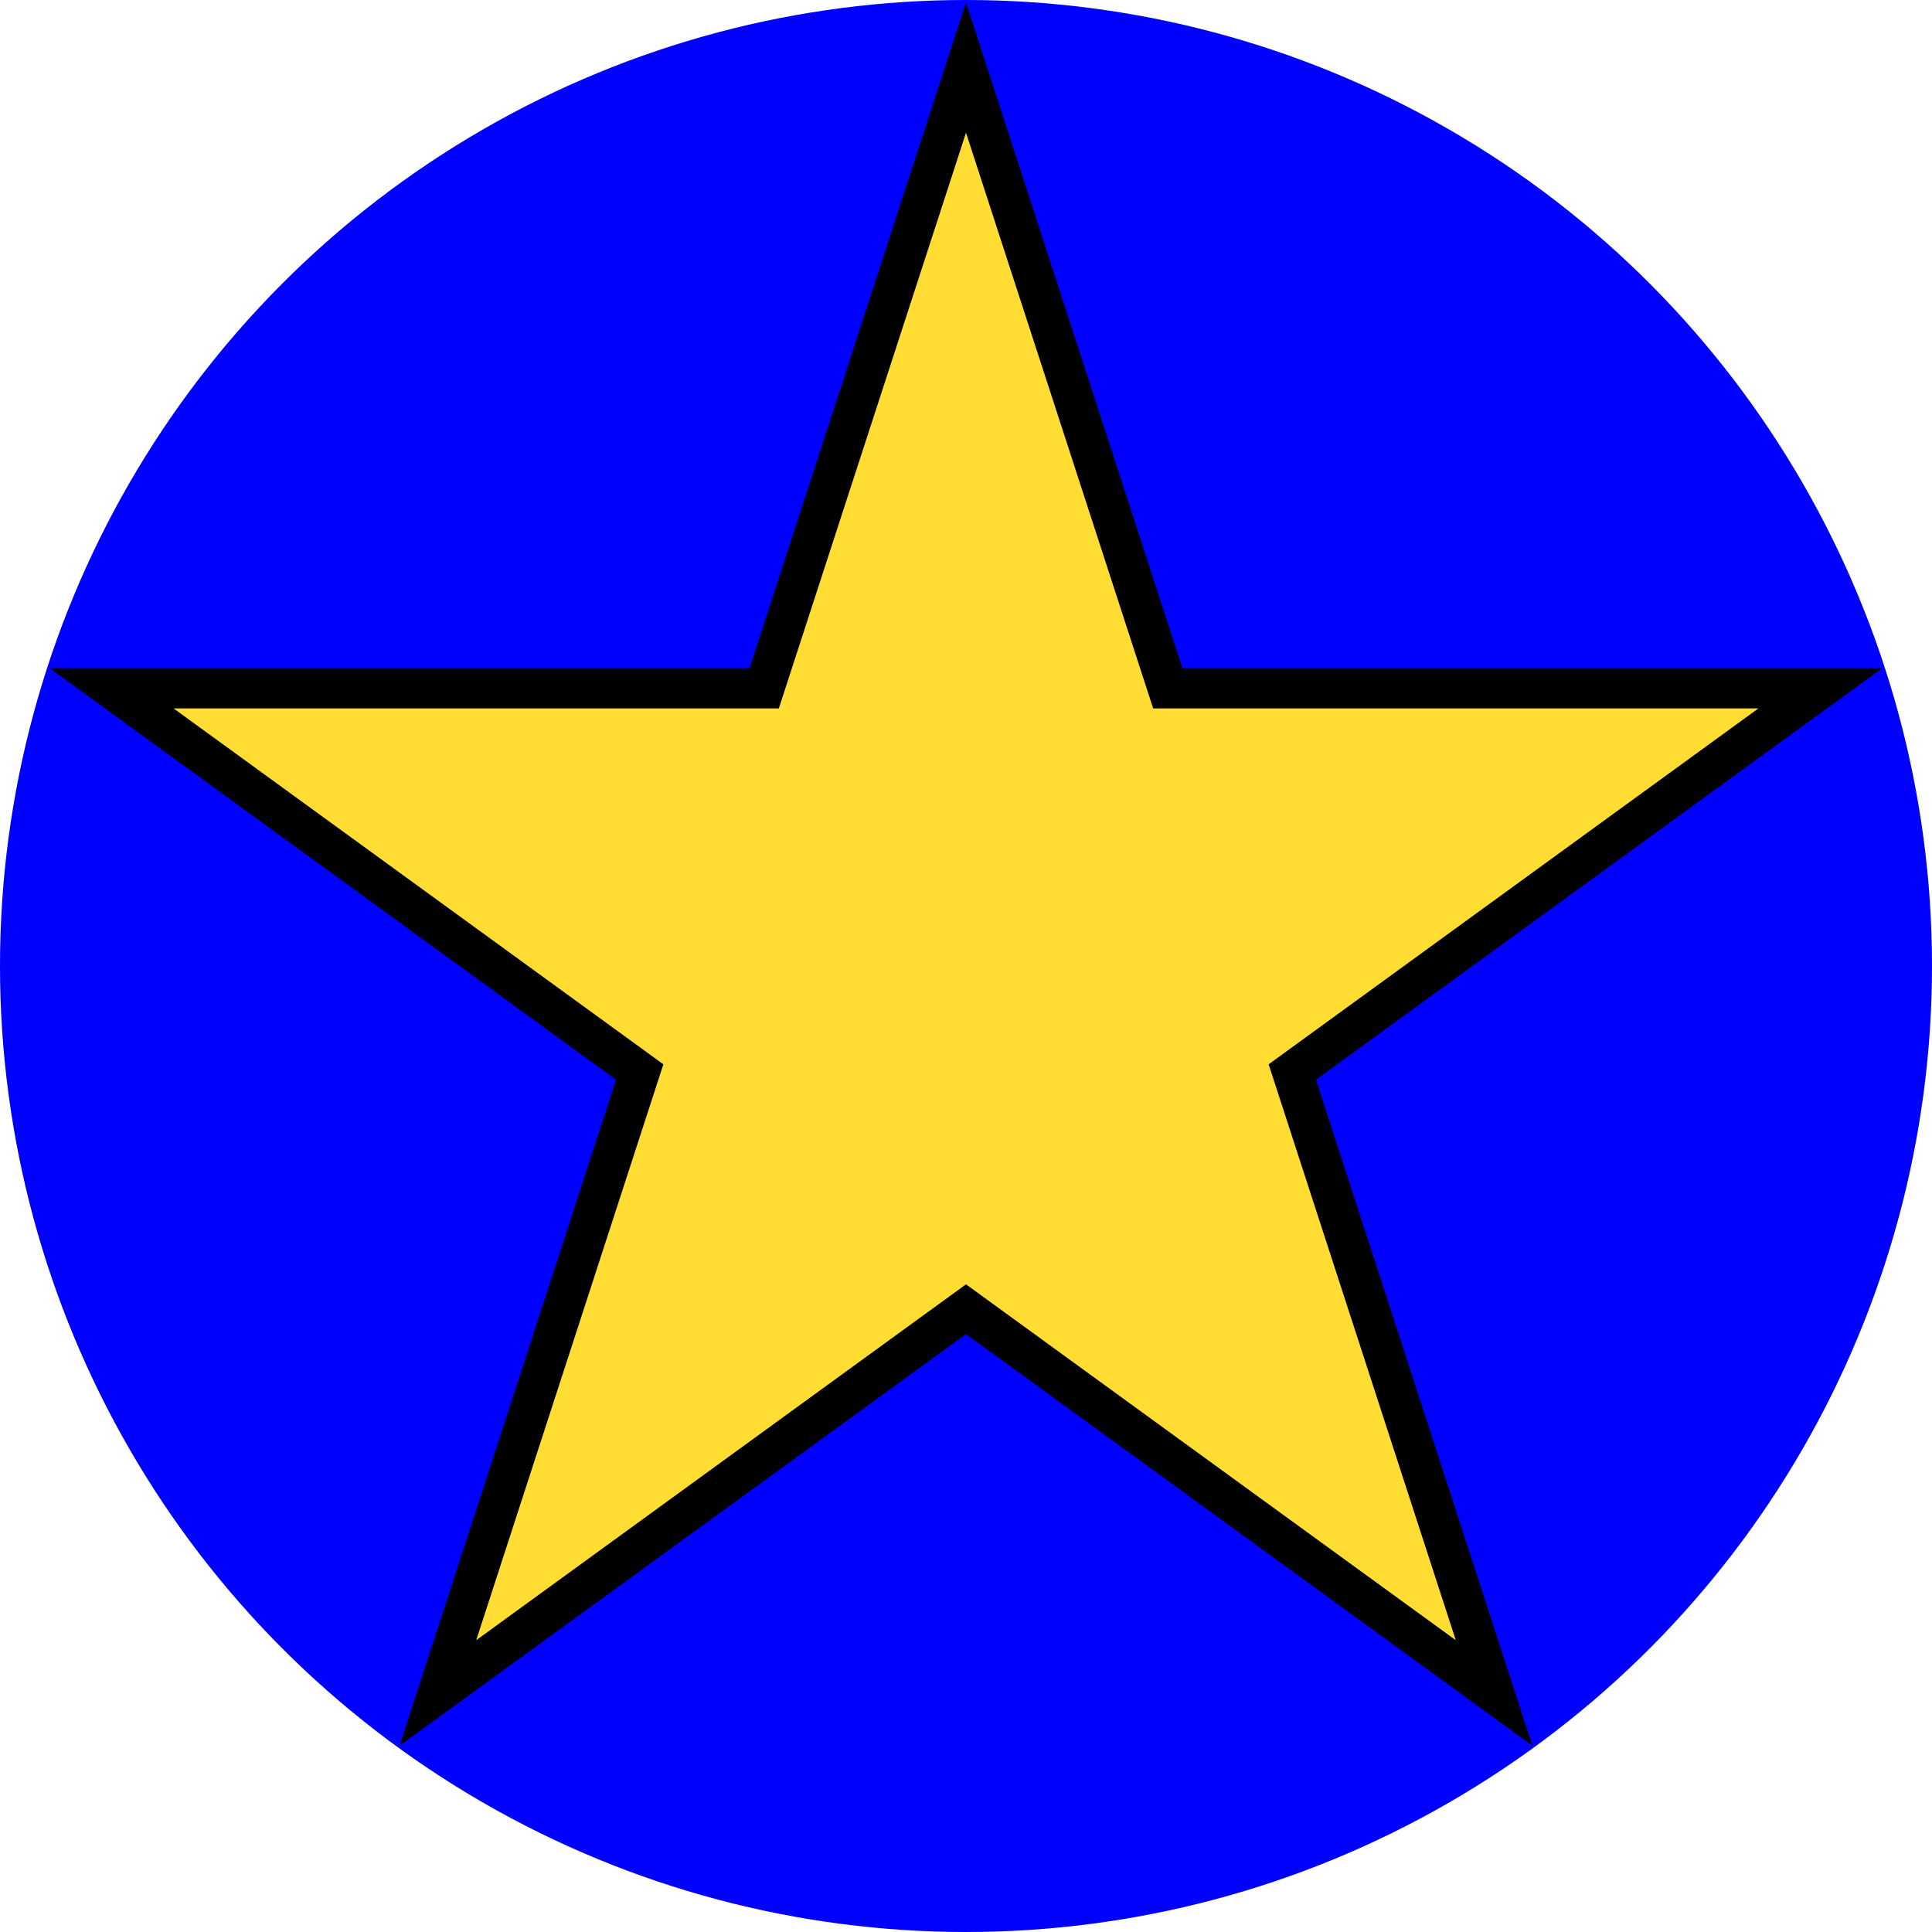
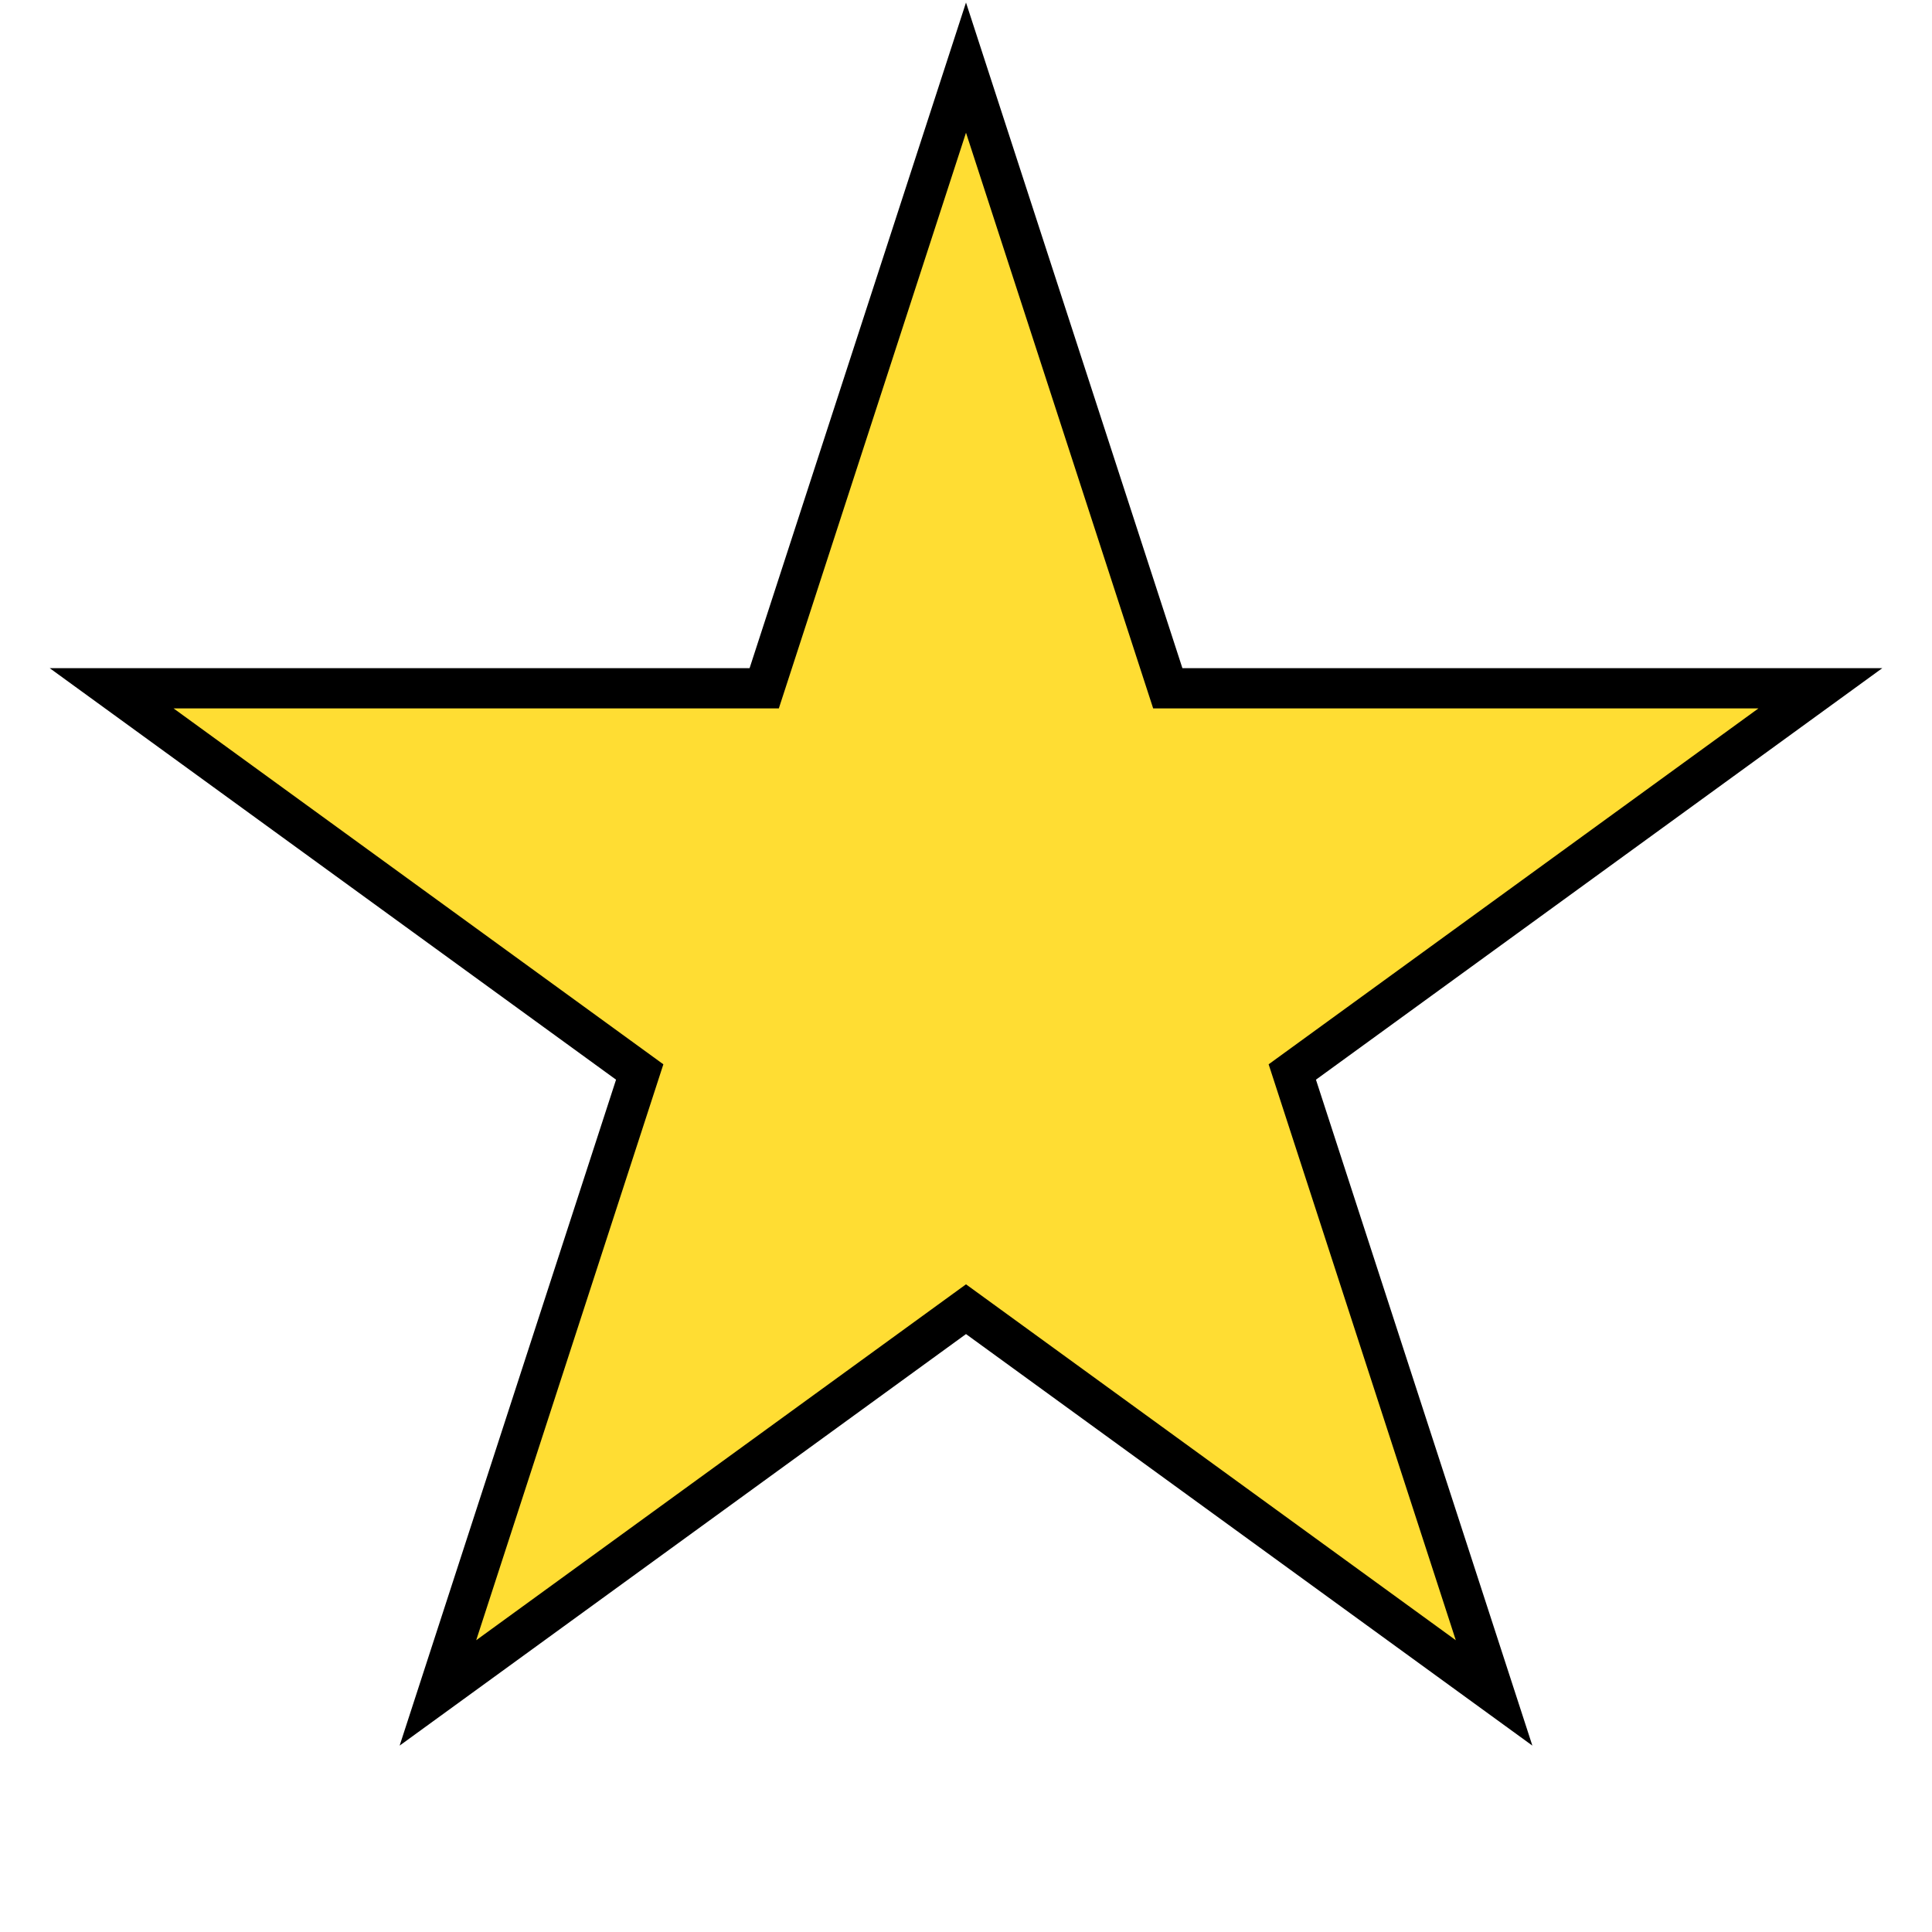
<svg xmlns="http://www.w3.org/2000/svg" width="72.00pt" height="72.00pt" viewBox="0 0 72.00 72.00">
  <g class="svglite">
-     <circle cx="36" cy="36" r="36" stroke="none" stroke-width="0" fill="#0000FF" />
    <polygon points="36.00,2.52 43.52,25.65 67.84,25.65 48.16,39.95 55.68,63.09 36.00,48.79 16.32,63.09 23.84,39.95 4.16,25.65 28.48,25.65 " style="stroke-width: 1.5; stroke: #000000; stroke-linecap: butt; fill: #FFDD33;" />
  </g>
</svg>